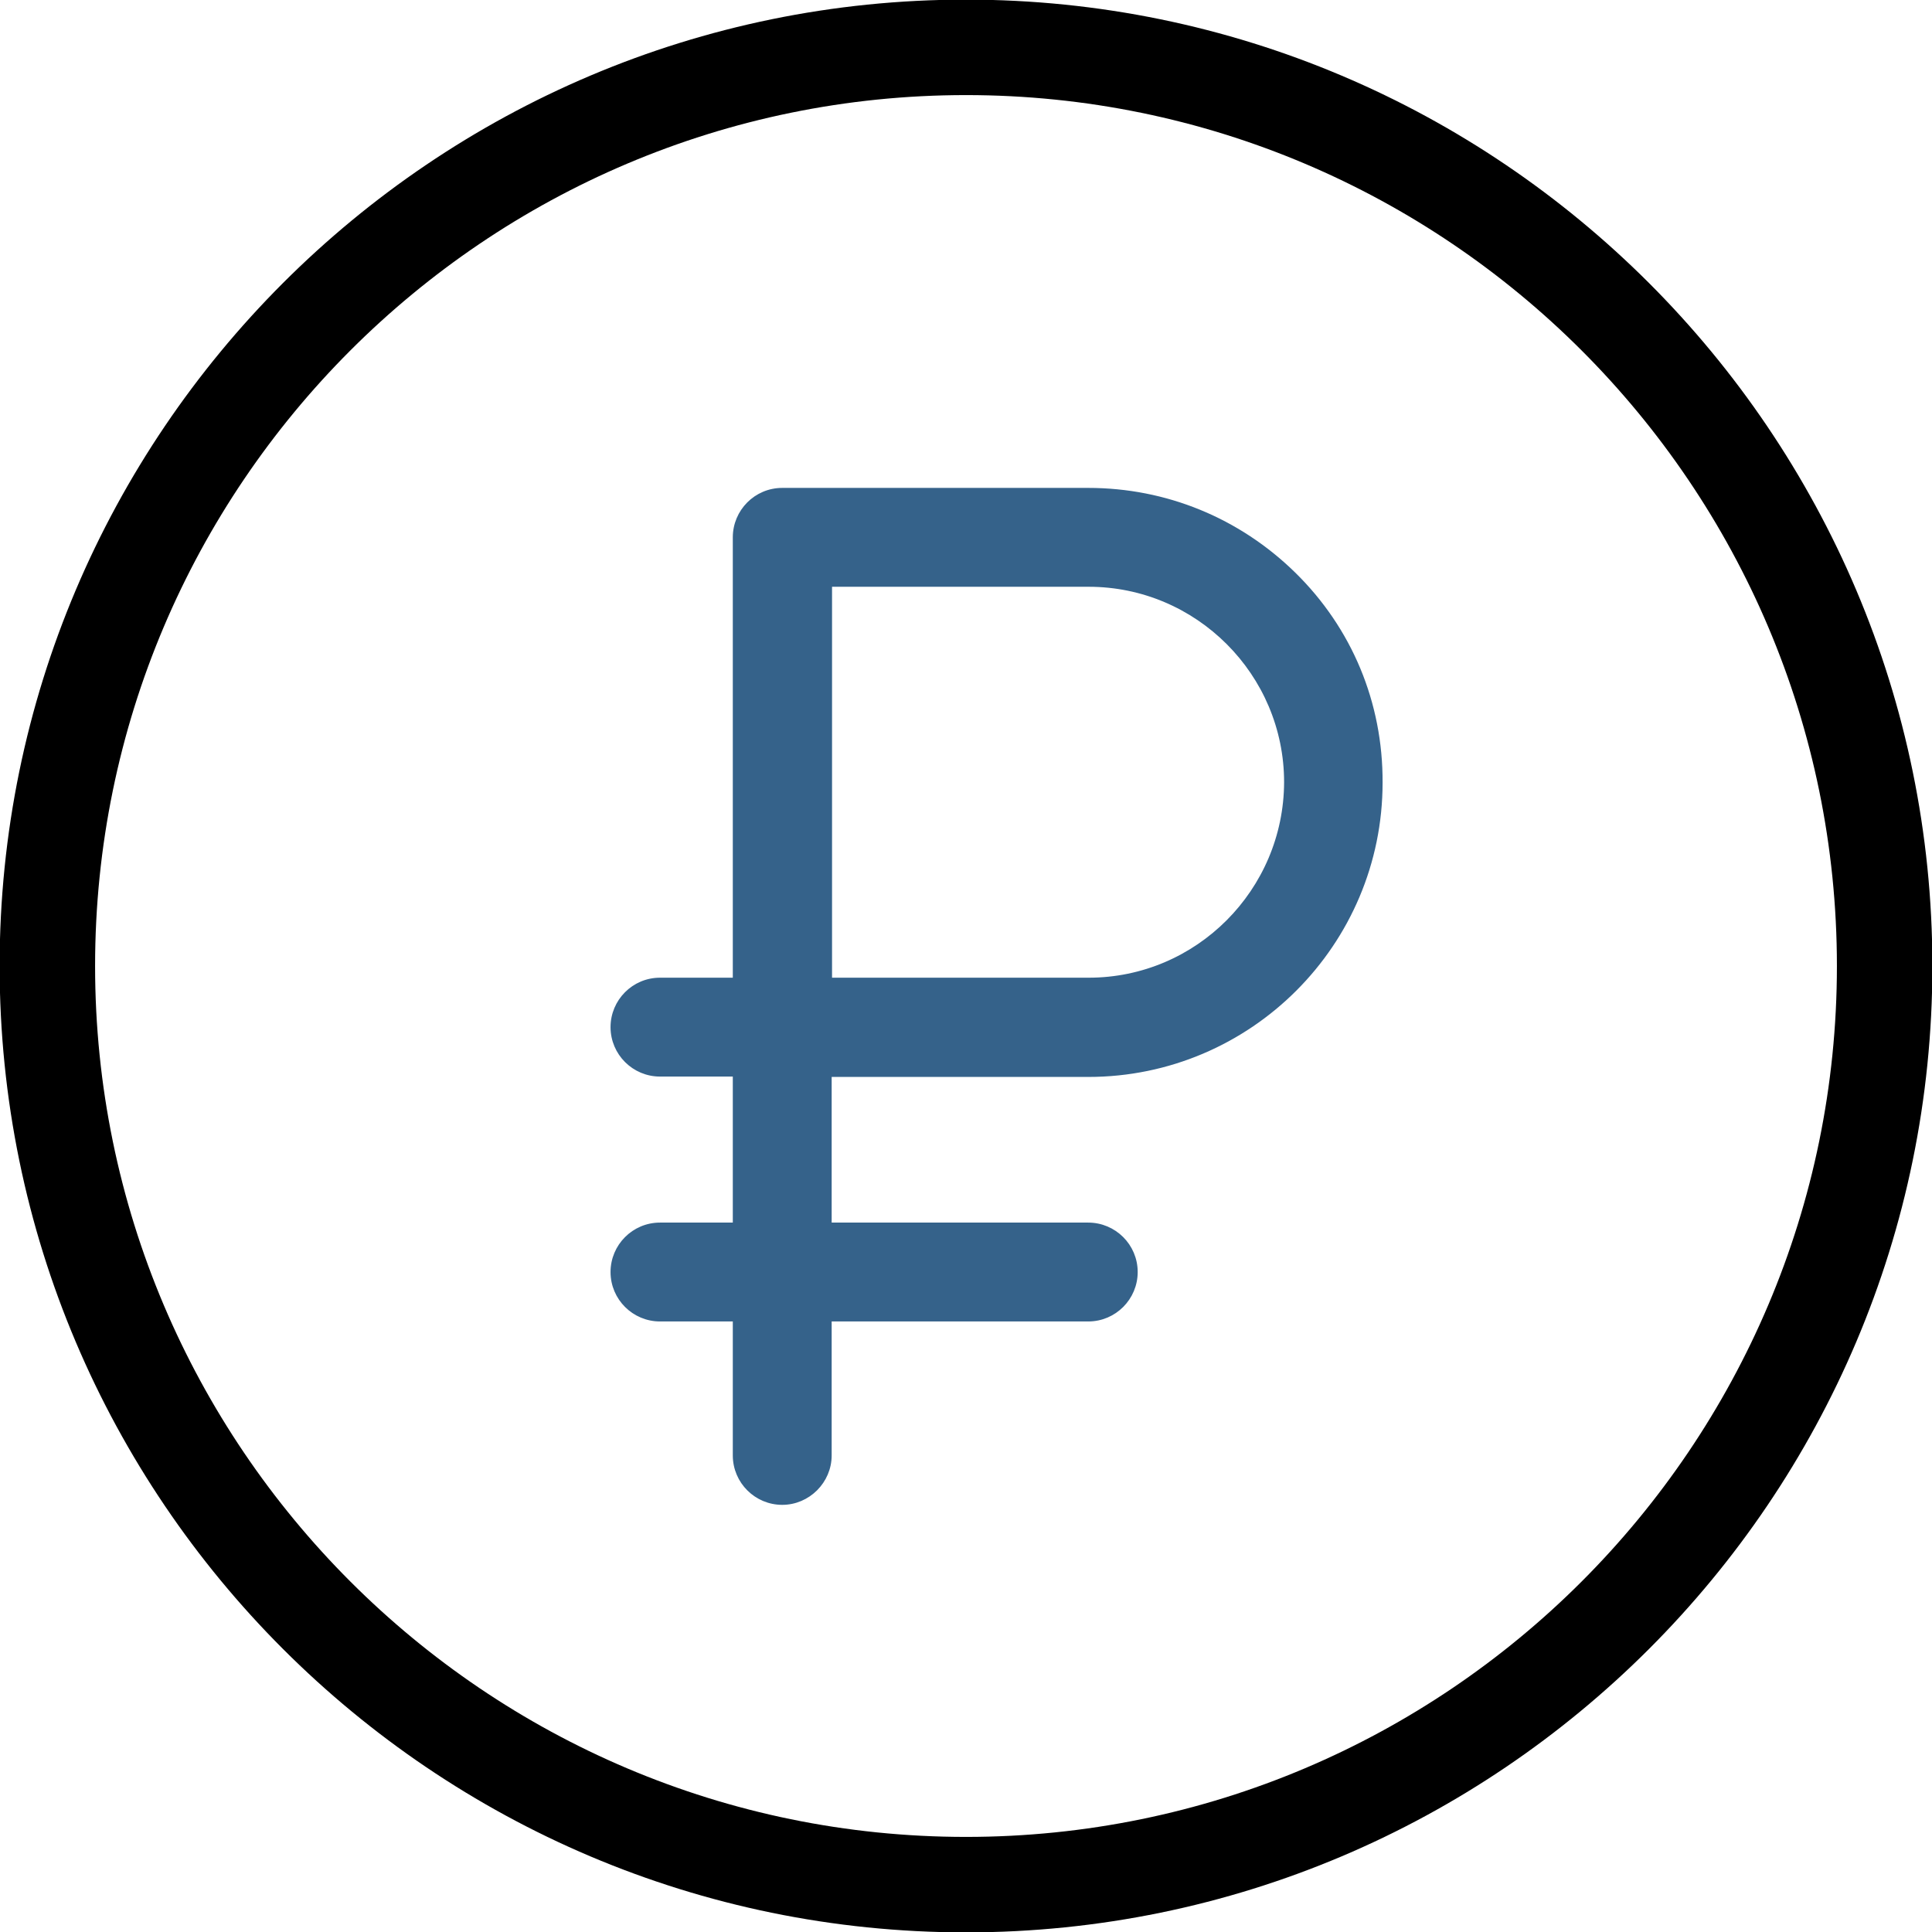
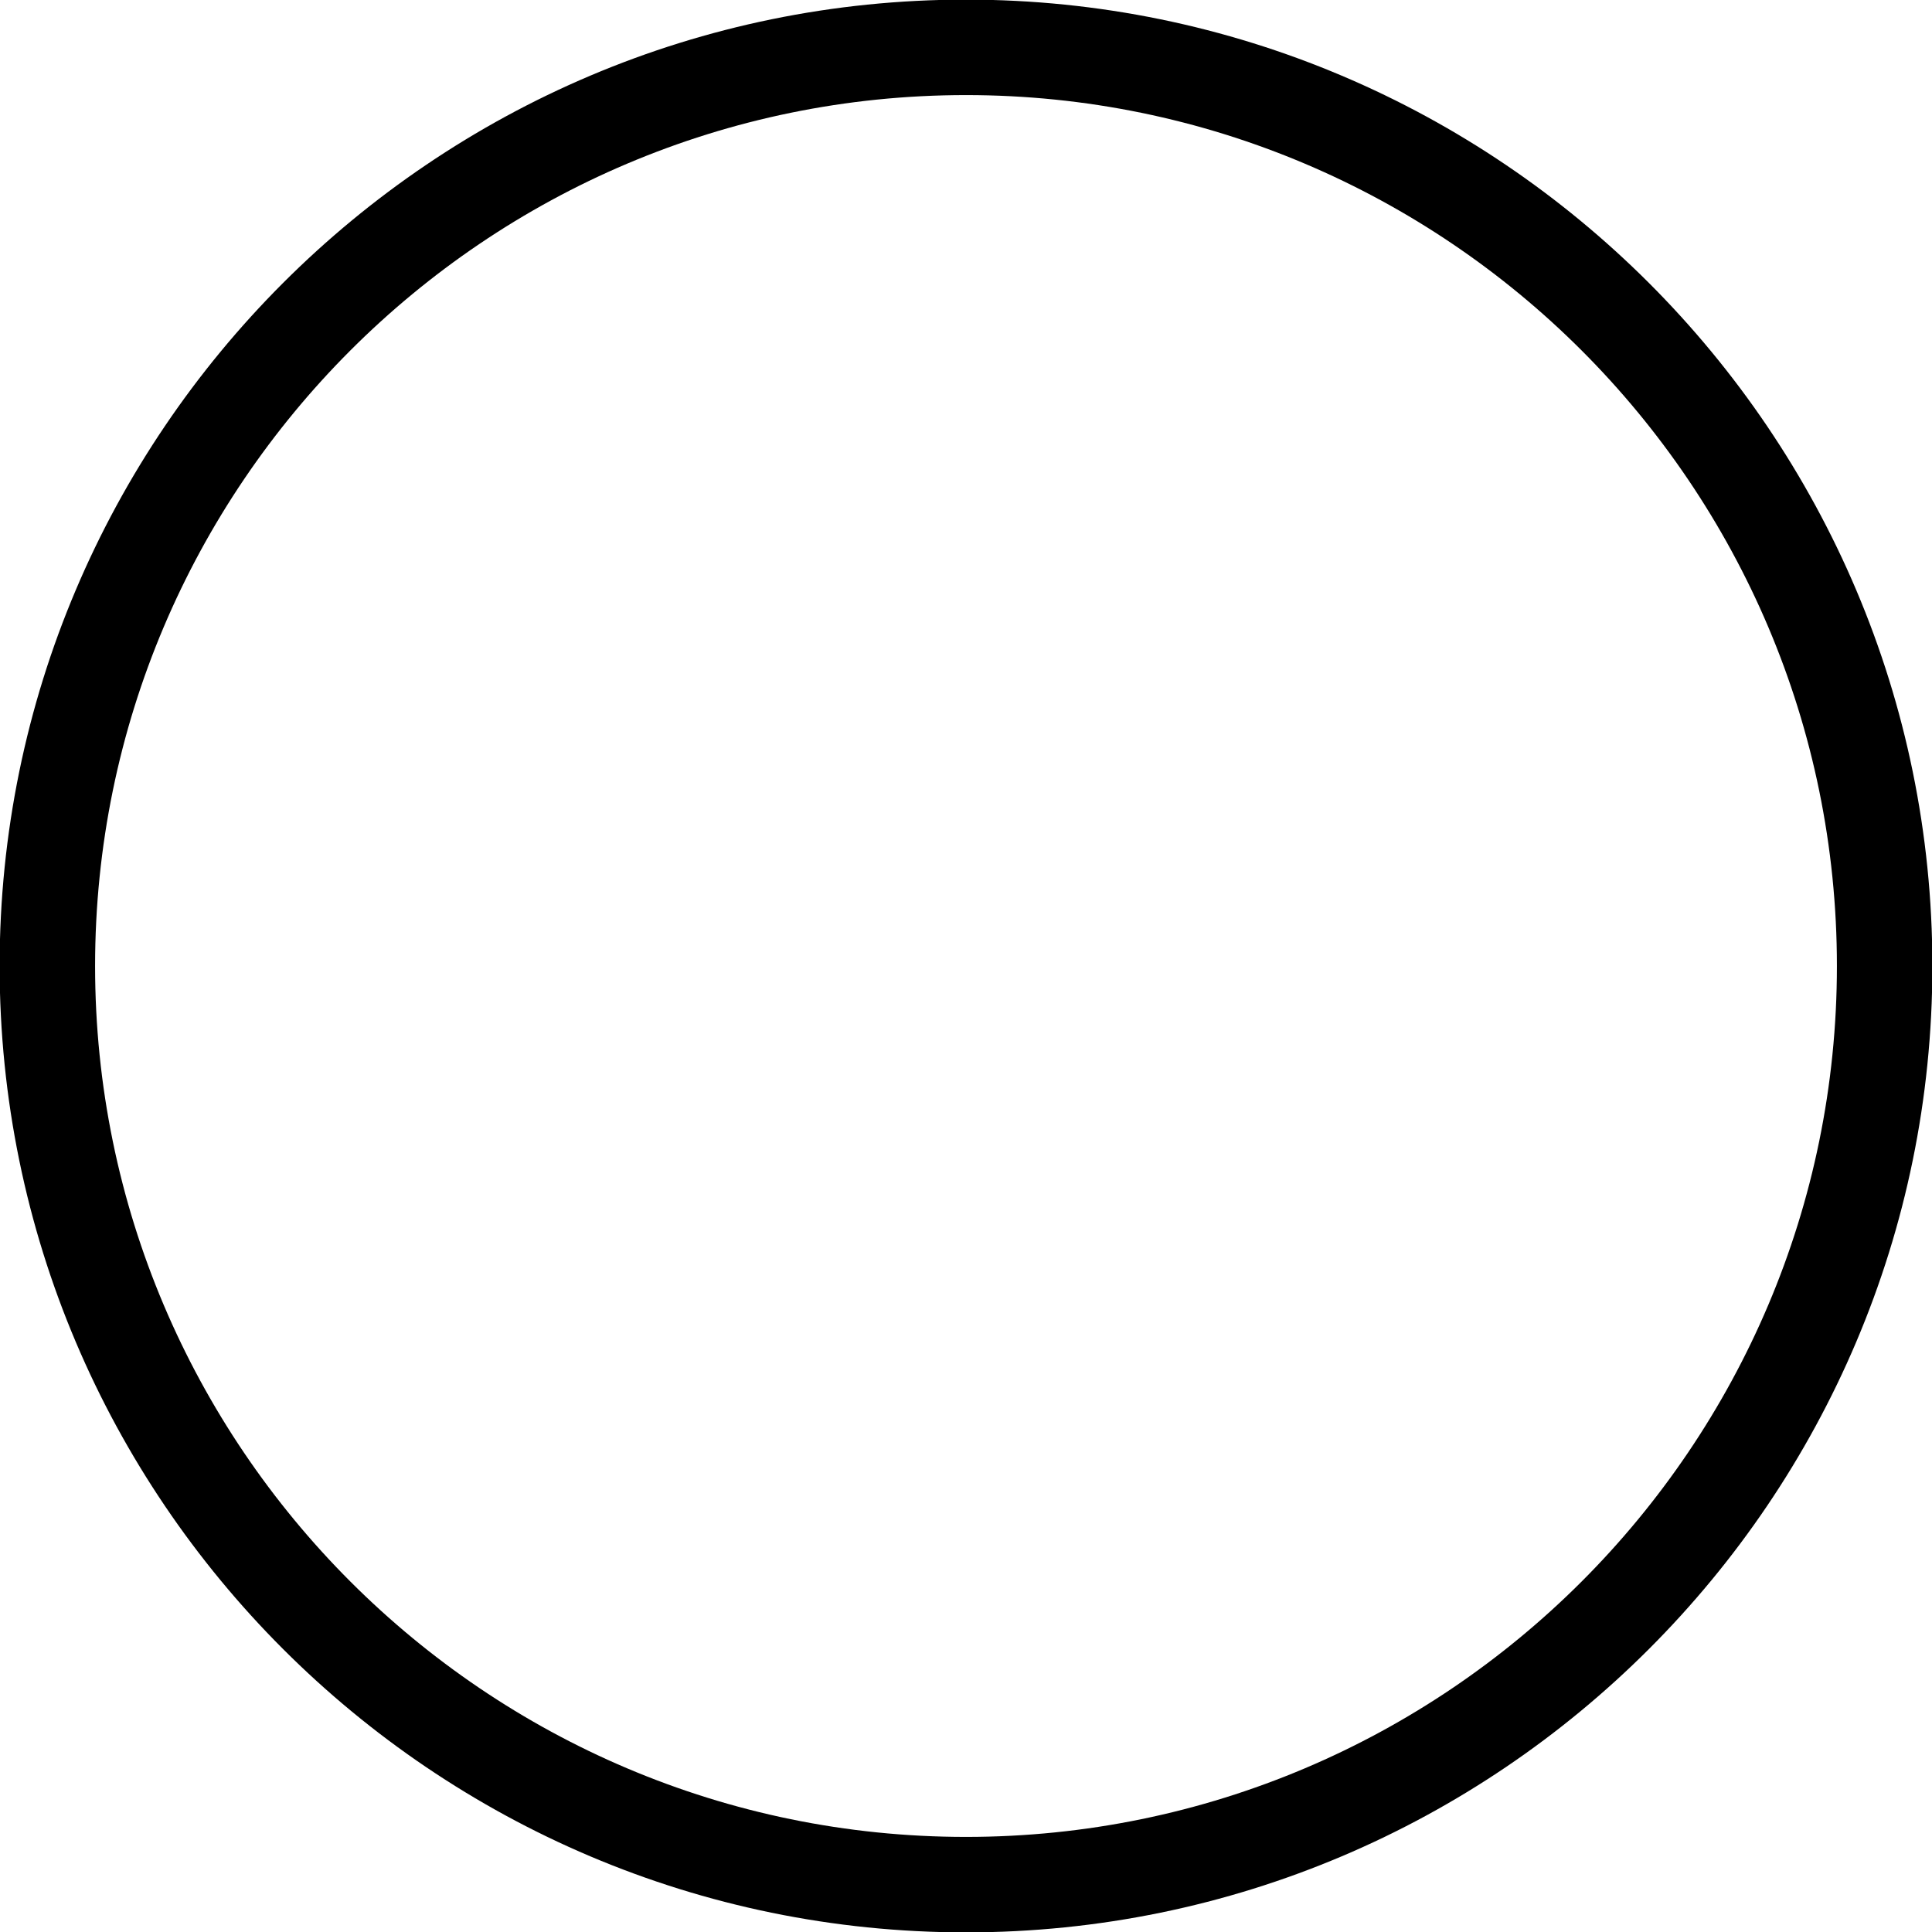
<svg xmlns="http://www.w3.org/2000/svg" version="1.1" id="Layer_1" x="0px" y="0px" viewBox="0 0 512 512" style="enable-background:new 0 0 512 512;" xml:space="preserve">
  <g>
-     <path d="M342.9,152.1c-14.7-14.4-34-22.3-54.5-22.3h-81.1c-7,0-12.6,5.7-12.6,12.6v114.7v2.5h-2.5h-17.3c-7,0-12.6,5.7-12.6,12.6   c0,7,5.7,12.6,12.6,12.6h17.3h2.5v2.5V322v2.5h-2.5h-17.3c-7,0-12.6,5.7-12.6,12.6c0,7,5.7,12.6,12.6,12.6h17.3h2.5v2.5v33.5   c0,7,5.7,12.6,12.6,12.6s12.6-5.7,12.6-12.6v-33.5v-2.5h2.5h66c7,0,12.6-5.7,12.6-12.6c0-7-5.7-12.6-12.6-12.6h-66h-2.5V322v-34.6   v-2.5h2.5h66c42.8,0,77.5-34.8,77.5-77.5C366,186.3,357.8,166.7,342.9,152.1z M288.5,259.6h-66H220v-2.5v-99.5V155h2.5h66   c28.8,0,52.3,23.5,52.3,52.3C340.7,236.1,317.3,259.6,288.5,259.6z" fill="#35628A" stroke="#35628A" />
    <path d="M256-0.1C114.8-0.1-0.1,114.8-0.1,256S114.8,512.1,256,512.1S512.1,397.2,512.1,256S397.2-0.1,256-0.1z M256,486.8   C128.7,486.8,25.2,383.3,25.2,256S128.7,25.2,256,25.2S486.8,128.7,486.8,256S383.3,486.8,256,486.8z" />
  </g>
</svg>